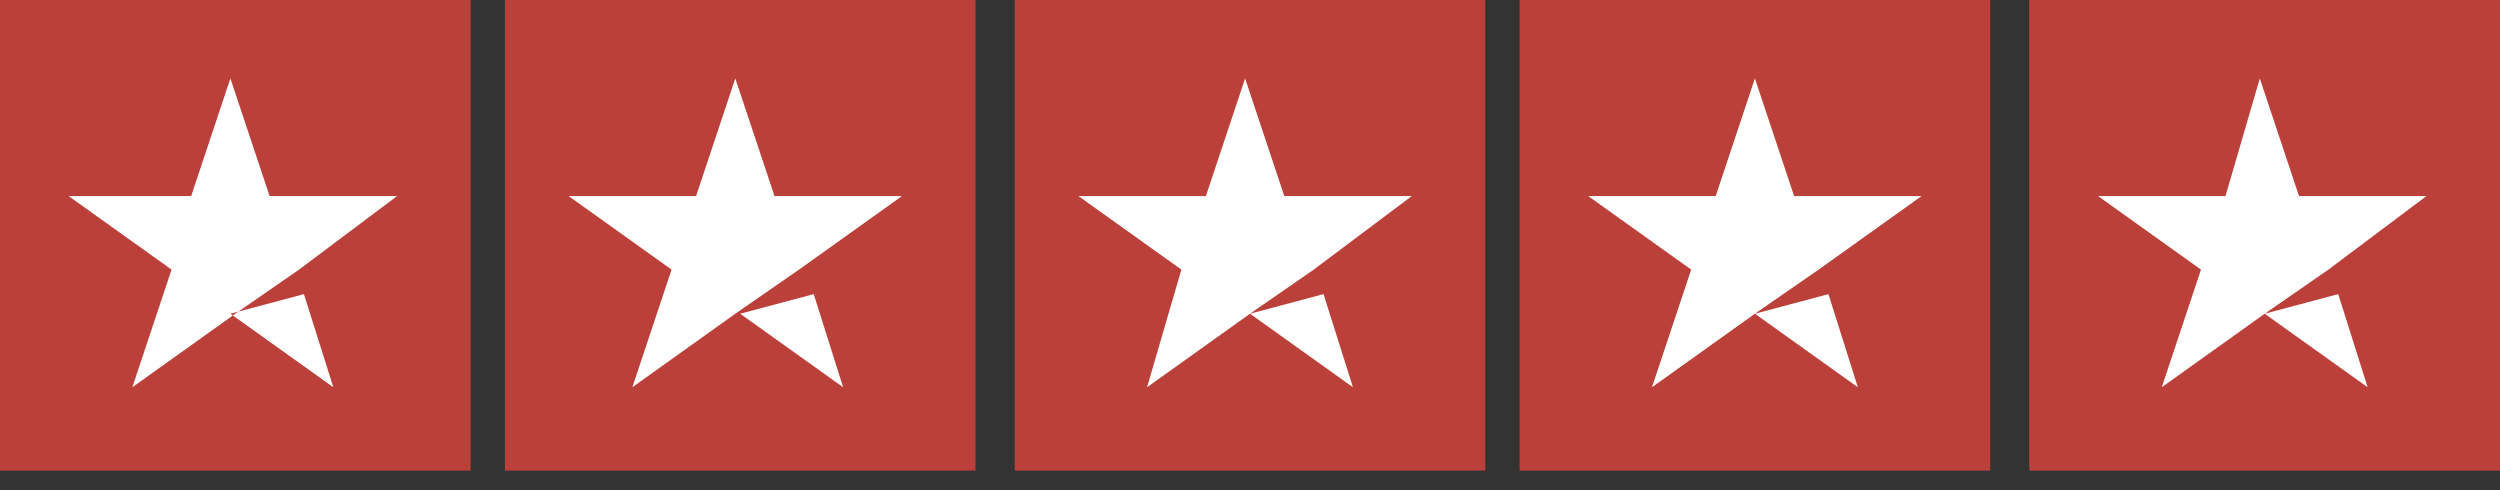
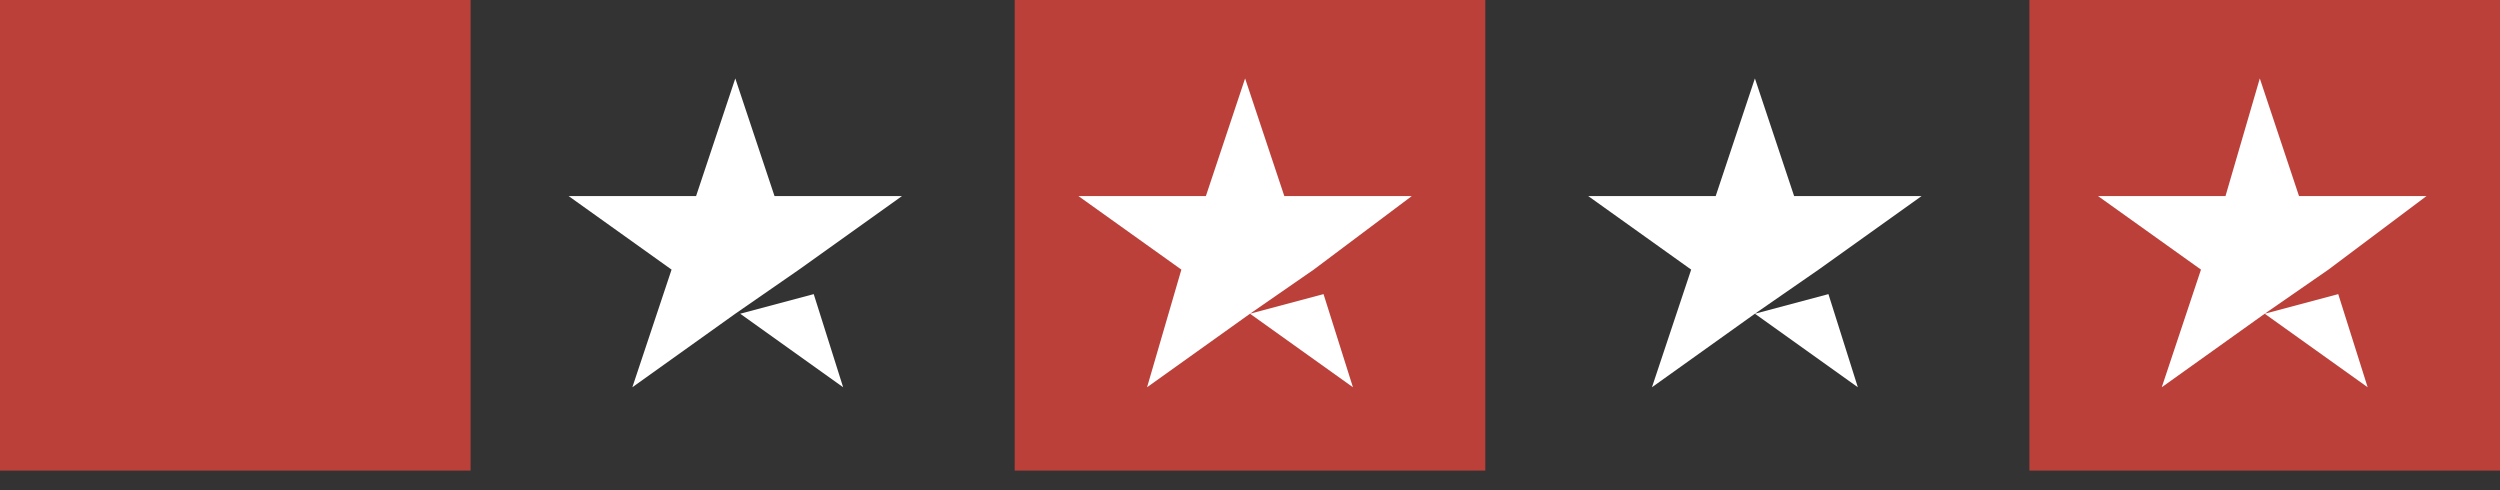
<svg xmlns="http://www.w3.org/2000/svg" width="51" height="10" viewBox="0 0 51 10" fill="none">
  <rect x="0" y="0" width="51" height="10" fill="#333333" stroke="none" />
  <g clip-path="url(#clip0_142_2)">
    <path d="M9.6 0H0V9.6H9.6V0Z" fill="#BC403A" />
-     <path d="M19.9 0H10.3V9.6H19.9V0Z" fill="#BC403A" />
    <path d="M30.3 0H20.7V9.6H30.3V0Z" fill="#BC403A" />
-     <path d="M40.6 0H31V9.6H40.6V0Z" fill="#BC403A" />
    <path d="M51 0H41.4V9.6H51V0Z" fill="#BC403A" />
-     <path d="M41.4 0H46.2V9.5H41.4V0Z" fill="#BC403A" />
-     <path d="M4.7 6.4L6.2 6L6.8 7.9L4.7 6.4ZM8.1 4H5.5L4.7 1.6L3.9 4H1.4L3.5 5.5L2.7 7.9L4.8 6.4L6.1 5.5L8.1 4Z" fill="white" />
    <path d="M15.1 6.4L16.6 6L17.2 7.9L15.1 6.4ZM18.4 4H15.8L15 1.6L14.2 4H11.6L13.7 5.5L12.9 7.9L15 6.4L16.3 5.5L18.4 4Z" fill="white" />
    <path d="M25.5 6.4L27 6L27.6 7.9L25.5 6.4ZM28.8 4H26.2L25.4 1.6L24.6 4H22L24.1 5.5L23.4 7.9L25.5 6.4L26.8 5.5L28.8 4Z" fill="white" />
    <path d="M35.8 6.4L37.3 6L37.9 7.9L35.8 6.4ZM39.2 4H36.6L35.8 1.6L35 4H32.4L34.5 5.5L33.7 7.9L35.8 6.4L37.1 5.5L39.2 4Z" fill="white" />
    <path d="M46.2 6.4L47.7 6L48.3 7.9L46.2 6.4ZM49.5 4H46.9L46.1 1.6L45.4 4H42.8L44.9 5.5L44.1 7.9L46.2 6.4L47.5 5.5L49.5 4Z" fill="white" />
  </g>
  <defs>
    <clipPath id="clip0_142_2">
      <rect width="51" height="9.6" fill="white" />
    </clipPath>
  </defs>
</svg>